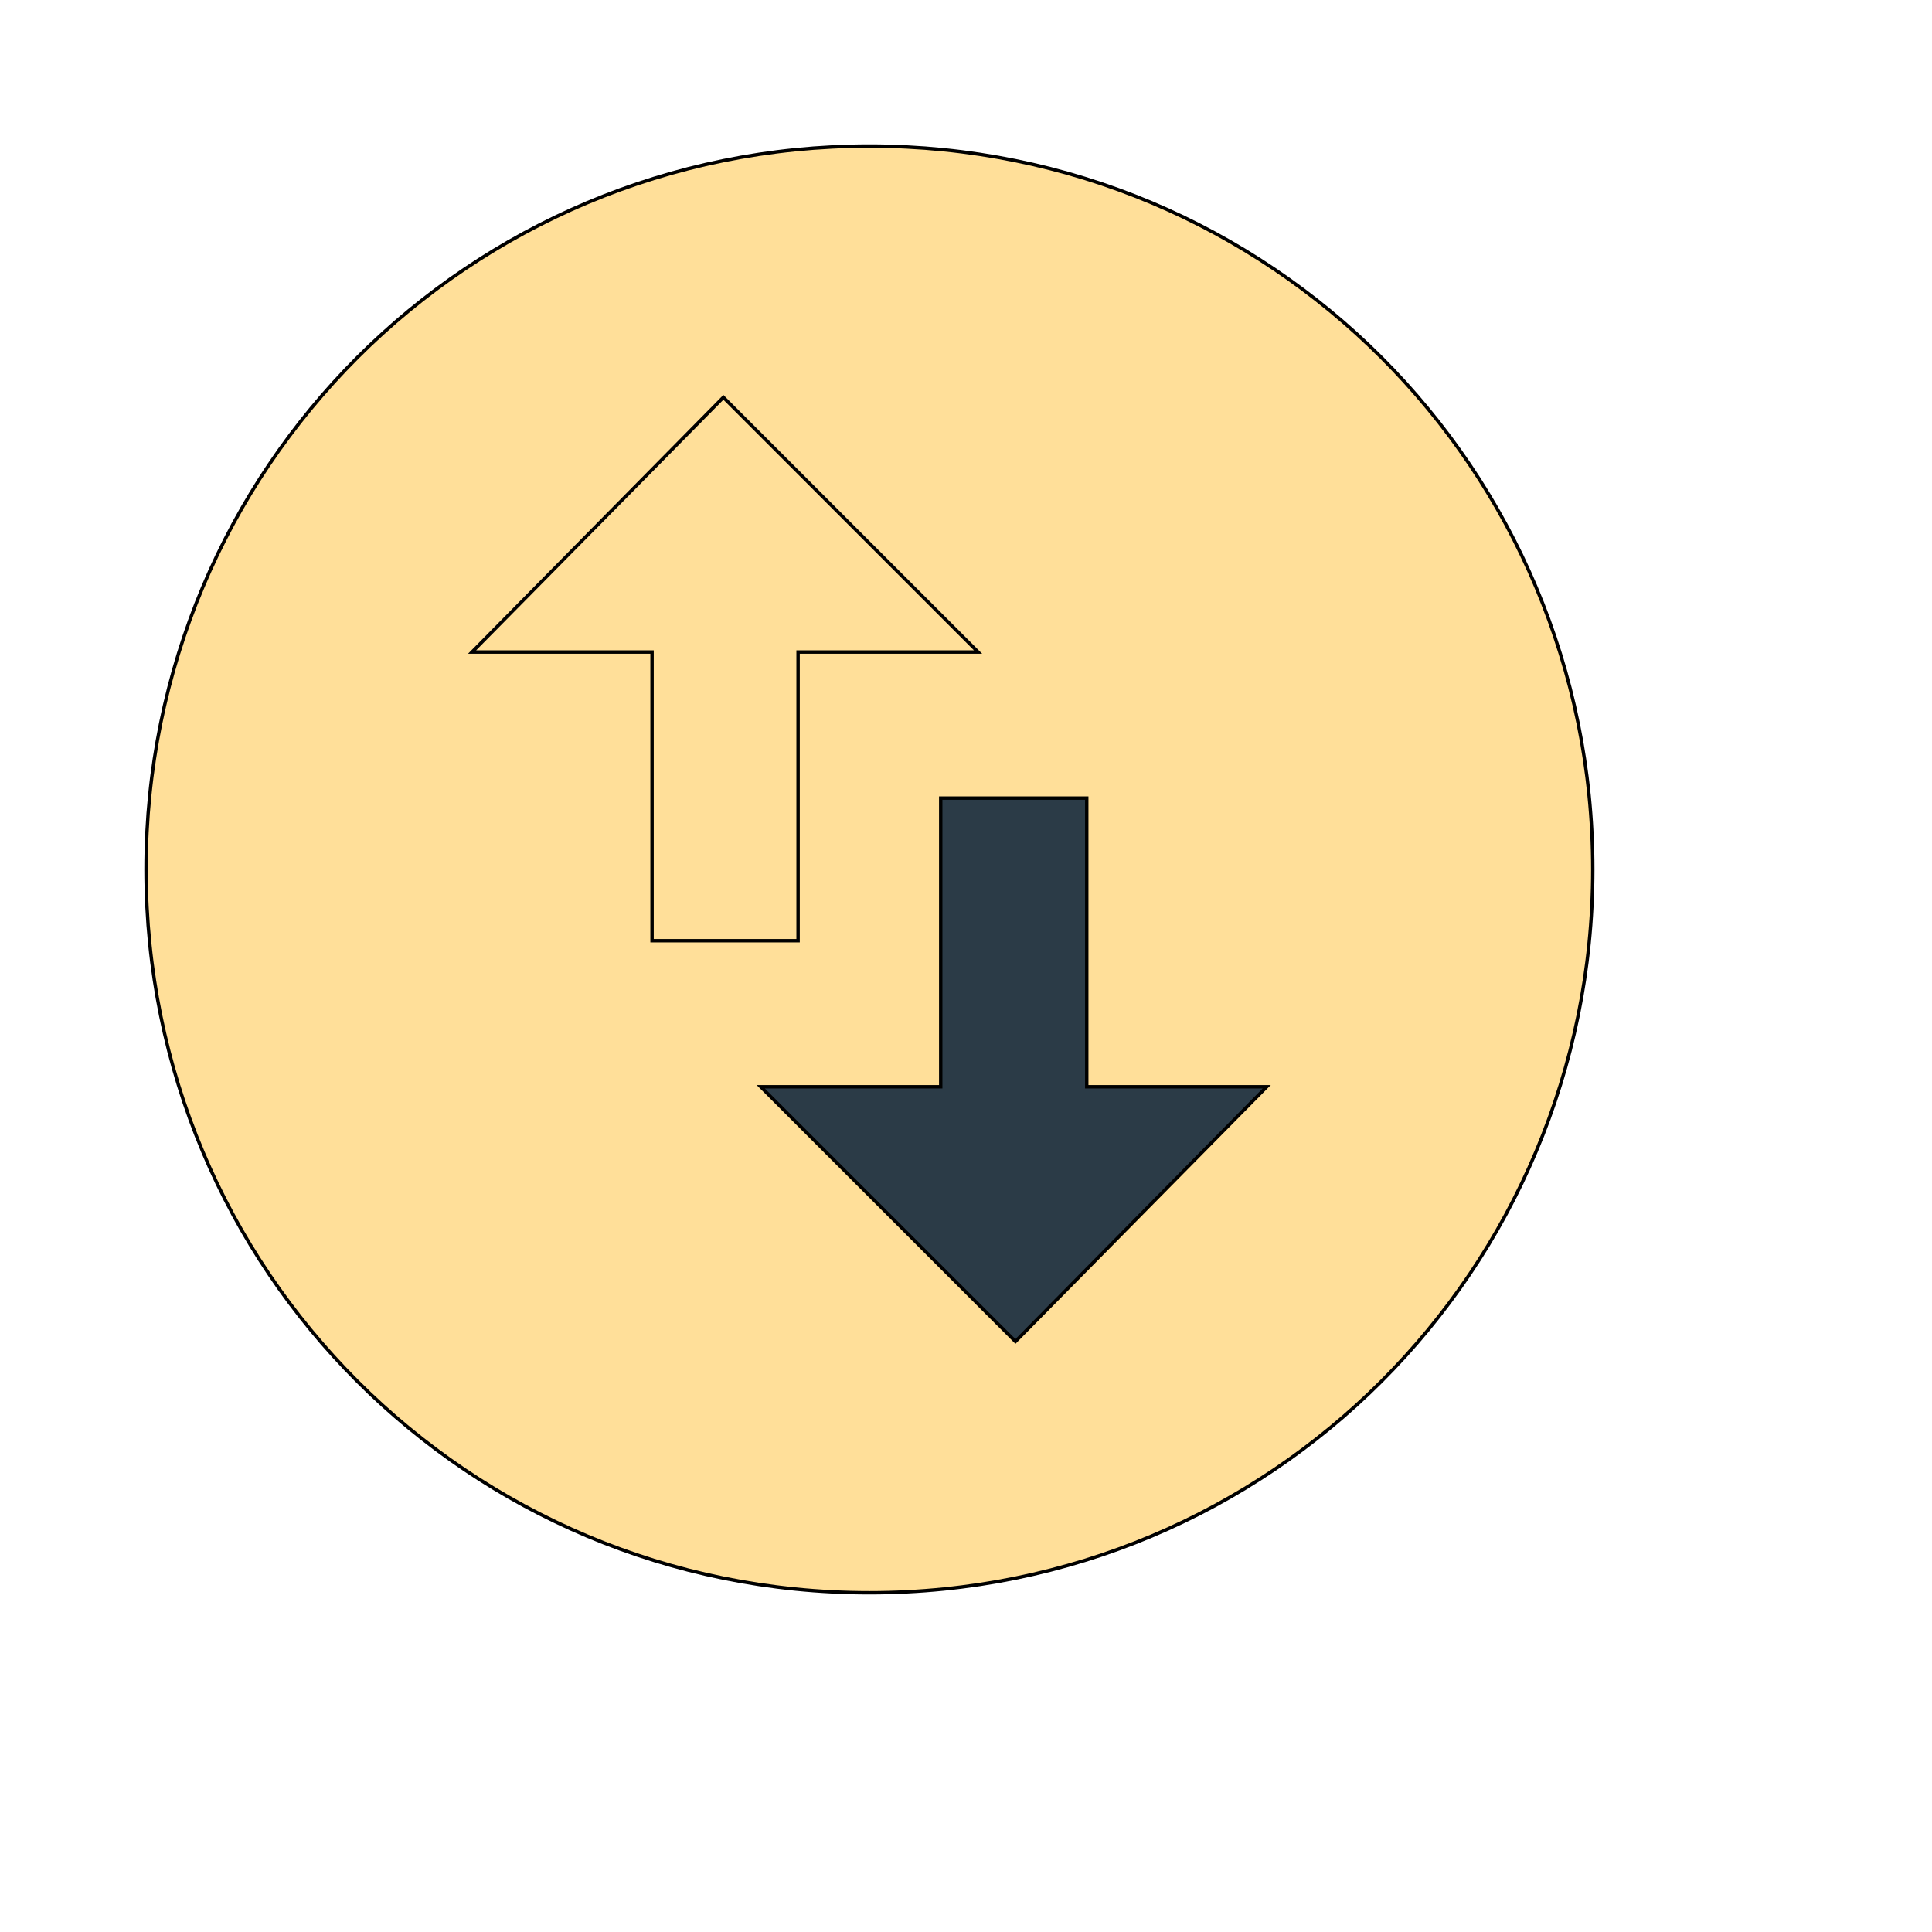
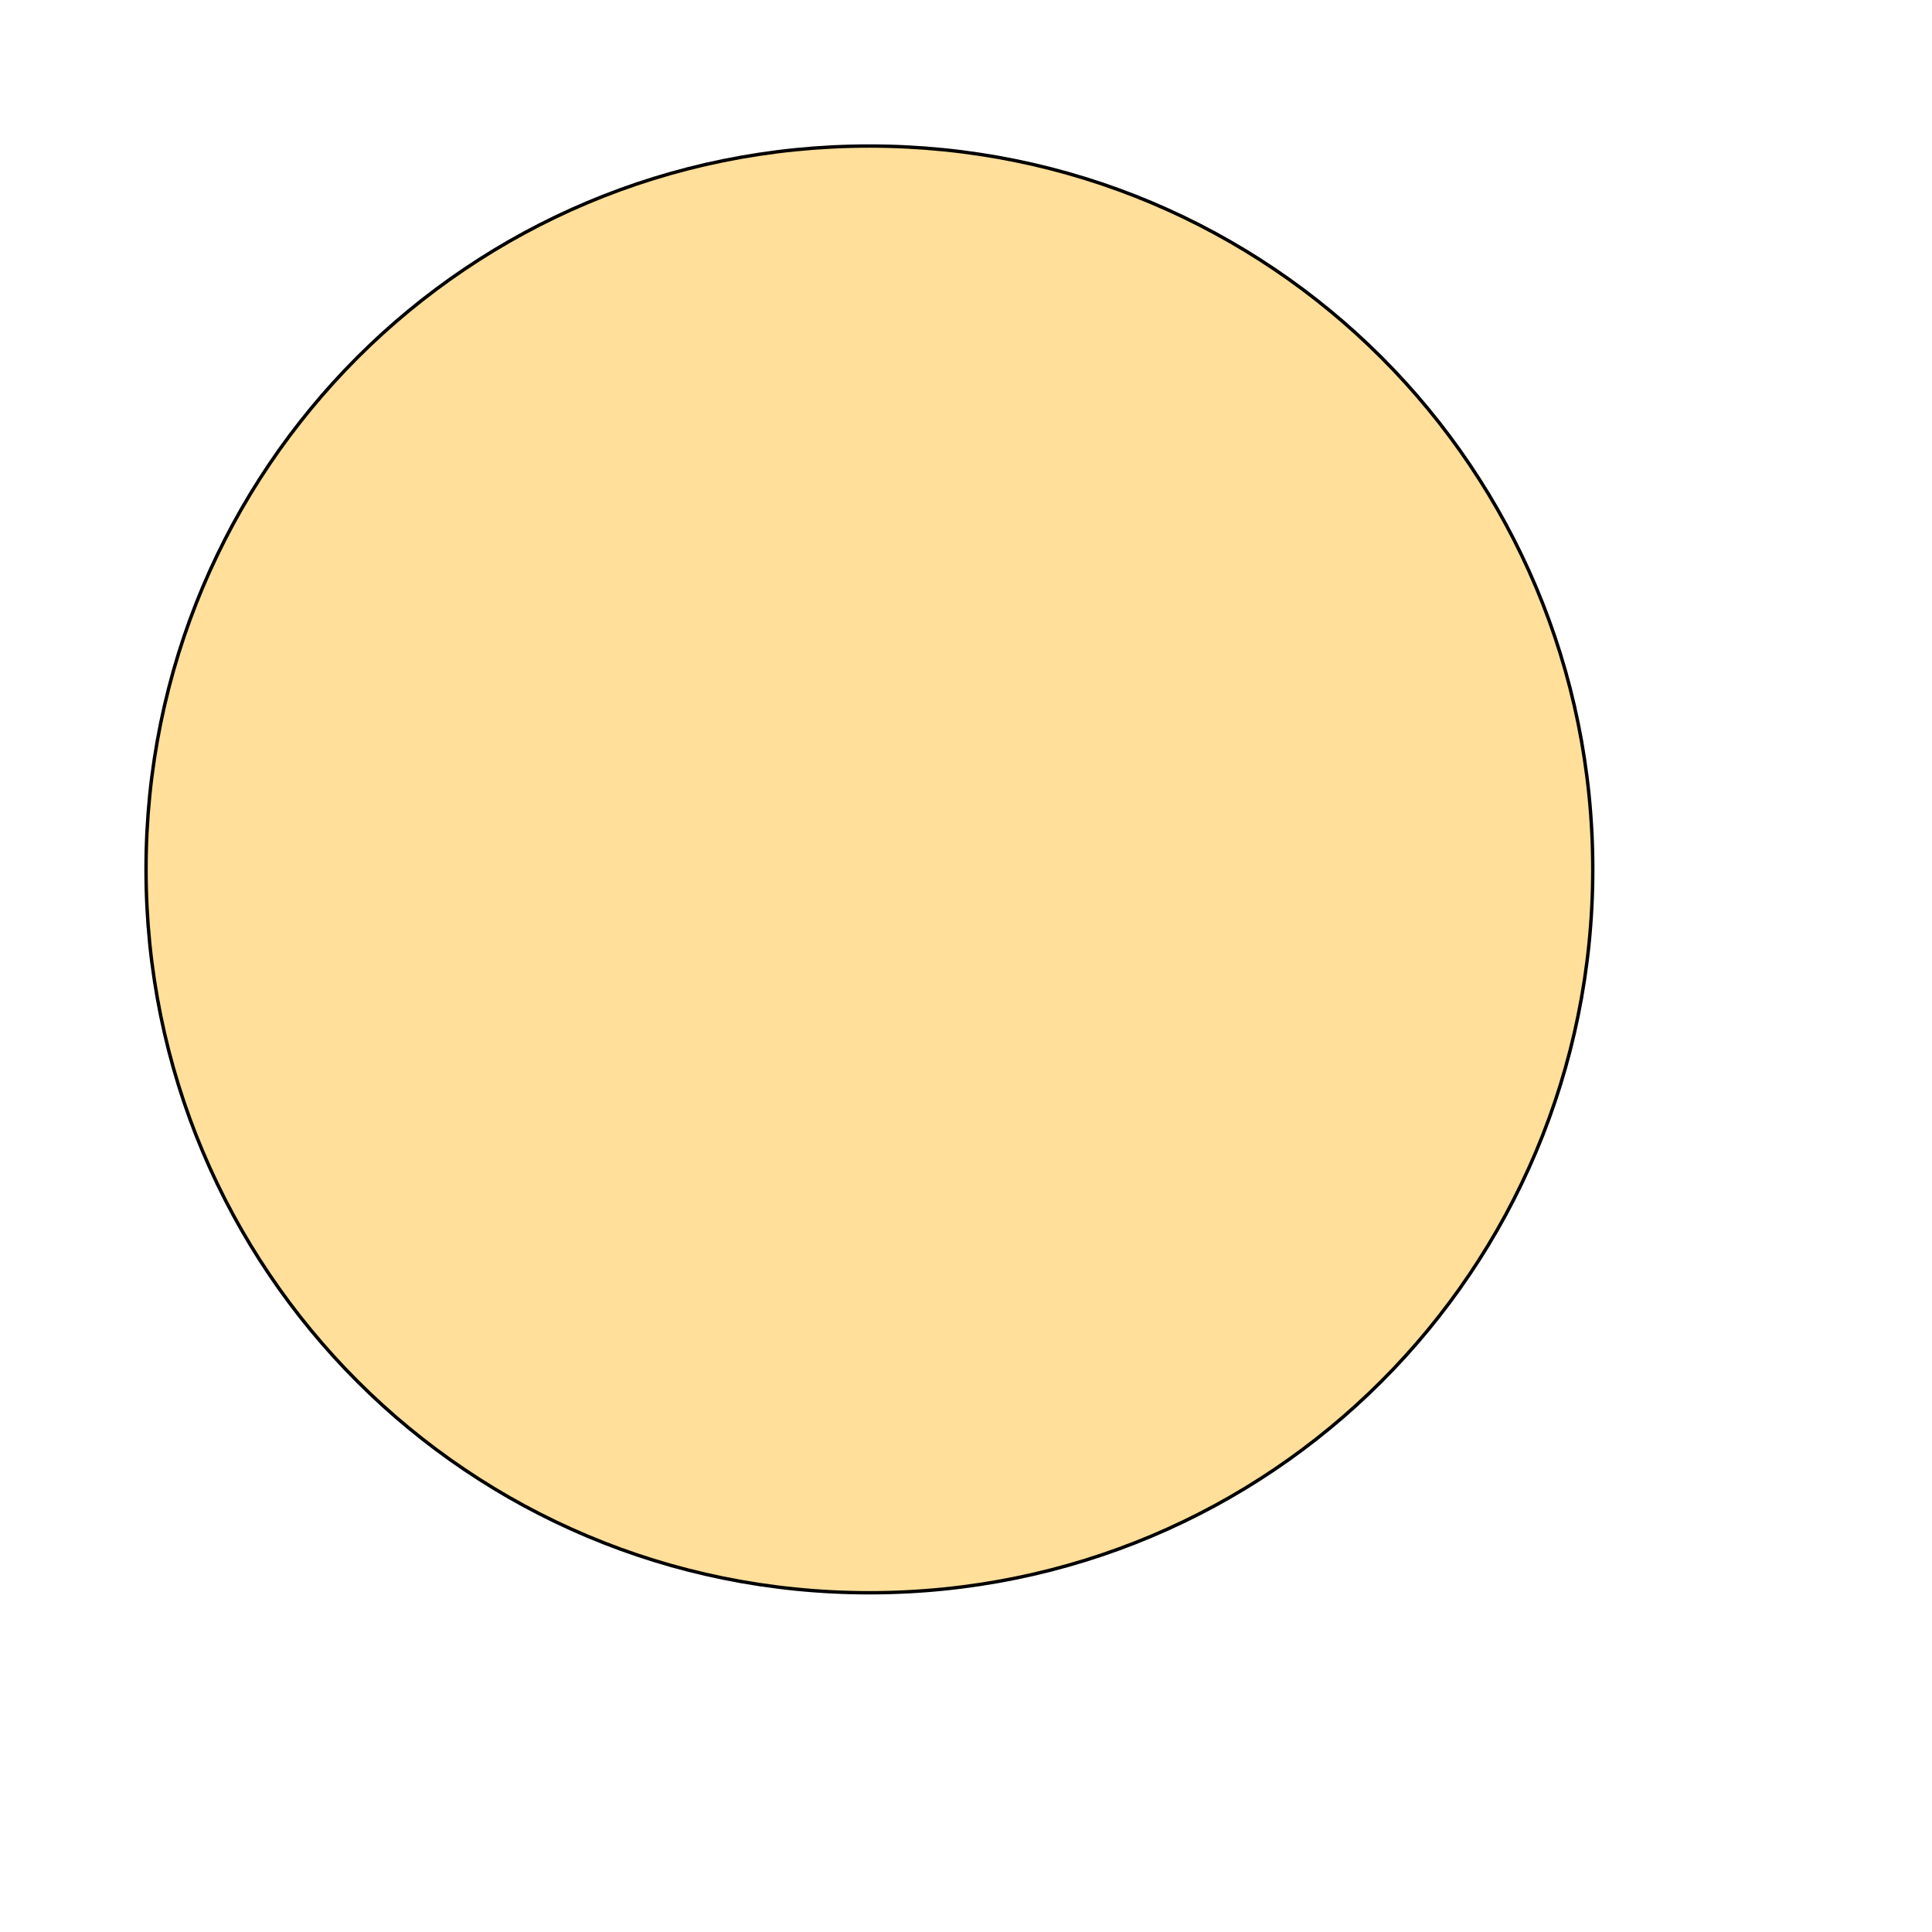
<svg xmlns="http://www.w3.org/2000/svg" id="th_wav_swap-vertical-circle" width="100%" height="100%" version="1.1" preserveAspectRatio="xMidYMin slice" data-uid="wav_swap-vertical-circle" data-keyword="wav_swap-vertical-circle" viewBox="0 0 512 512" transform="matrix(0.9,0,0,0.9,0,0)" data-colors="[&quot;#2f2f2f&quot;,&quot;#ffdf99&quot;,&quot;#ffdf99&quot;,&quot;#2b3b47&quot;]">
  <defs id="SvgjsDefs20134" fill="#2f2f2f" />
  <path id="th_wav_swap-vertical-circle_0" d="M256 43C138 43 43 138 43 256C43 374 138 469 256 469C374 469 469 374 469 256C469 138 374 43 256 43Z " fill-rule="evenodd" fill="#ffdf99" stroke-width="1" stroke="#000000" />
-   <path id="th_wav_swap-vertical-circle_1" d="M139 192L213 117L288 192L235 192L235 277L192 277L192 192Z " fill-rule="evenodd" fill="#ffdf99" stroke-width="1" stroke="#000000" />
-   <path id="th_wav_swap-vertical-circle_2" d="M373 320L299 395L224 320L277 320L277 235L320 235L320 320Z " fill-rule="evenodd" fill="#2b3b47" stroke-width="1" stroke="#000000" />
</svg>